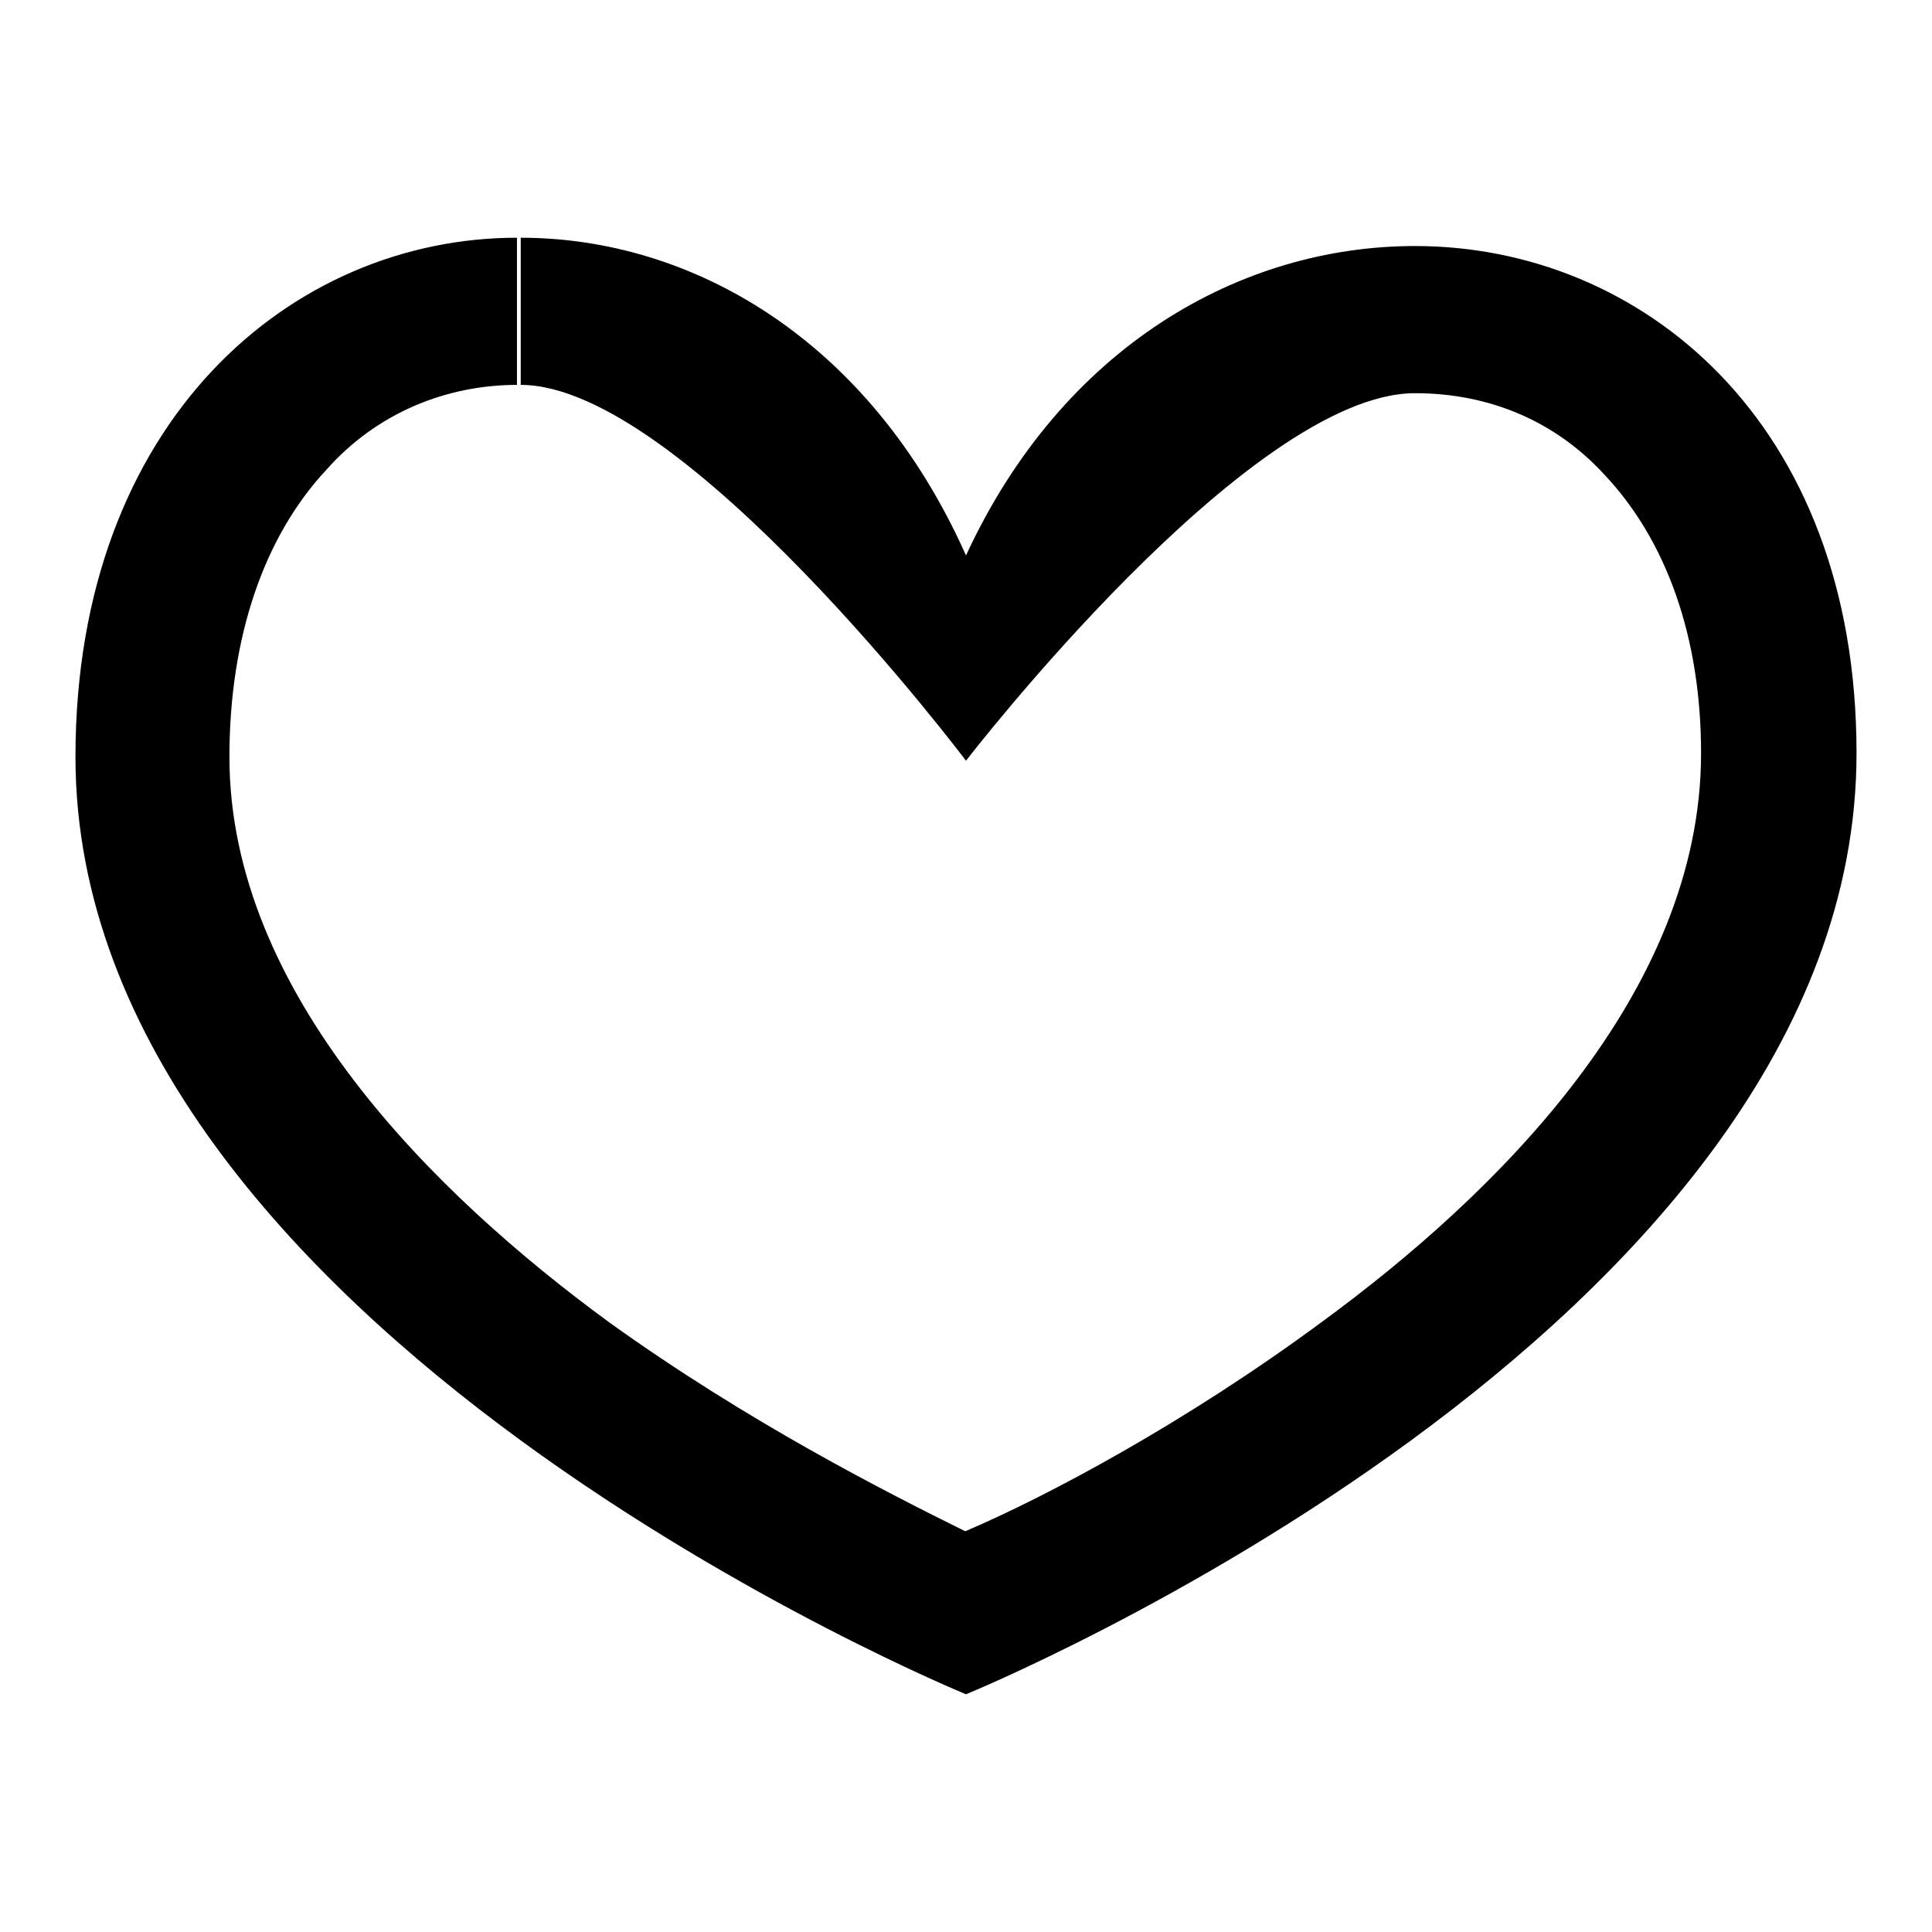
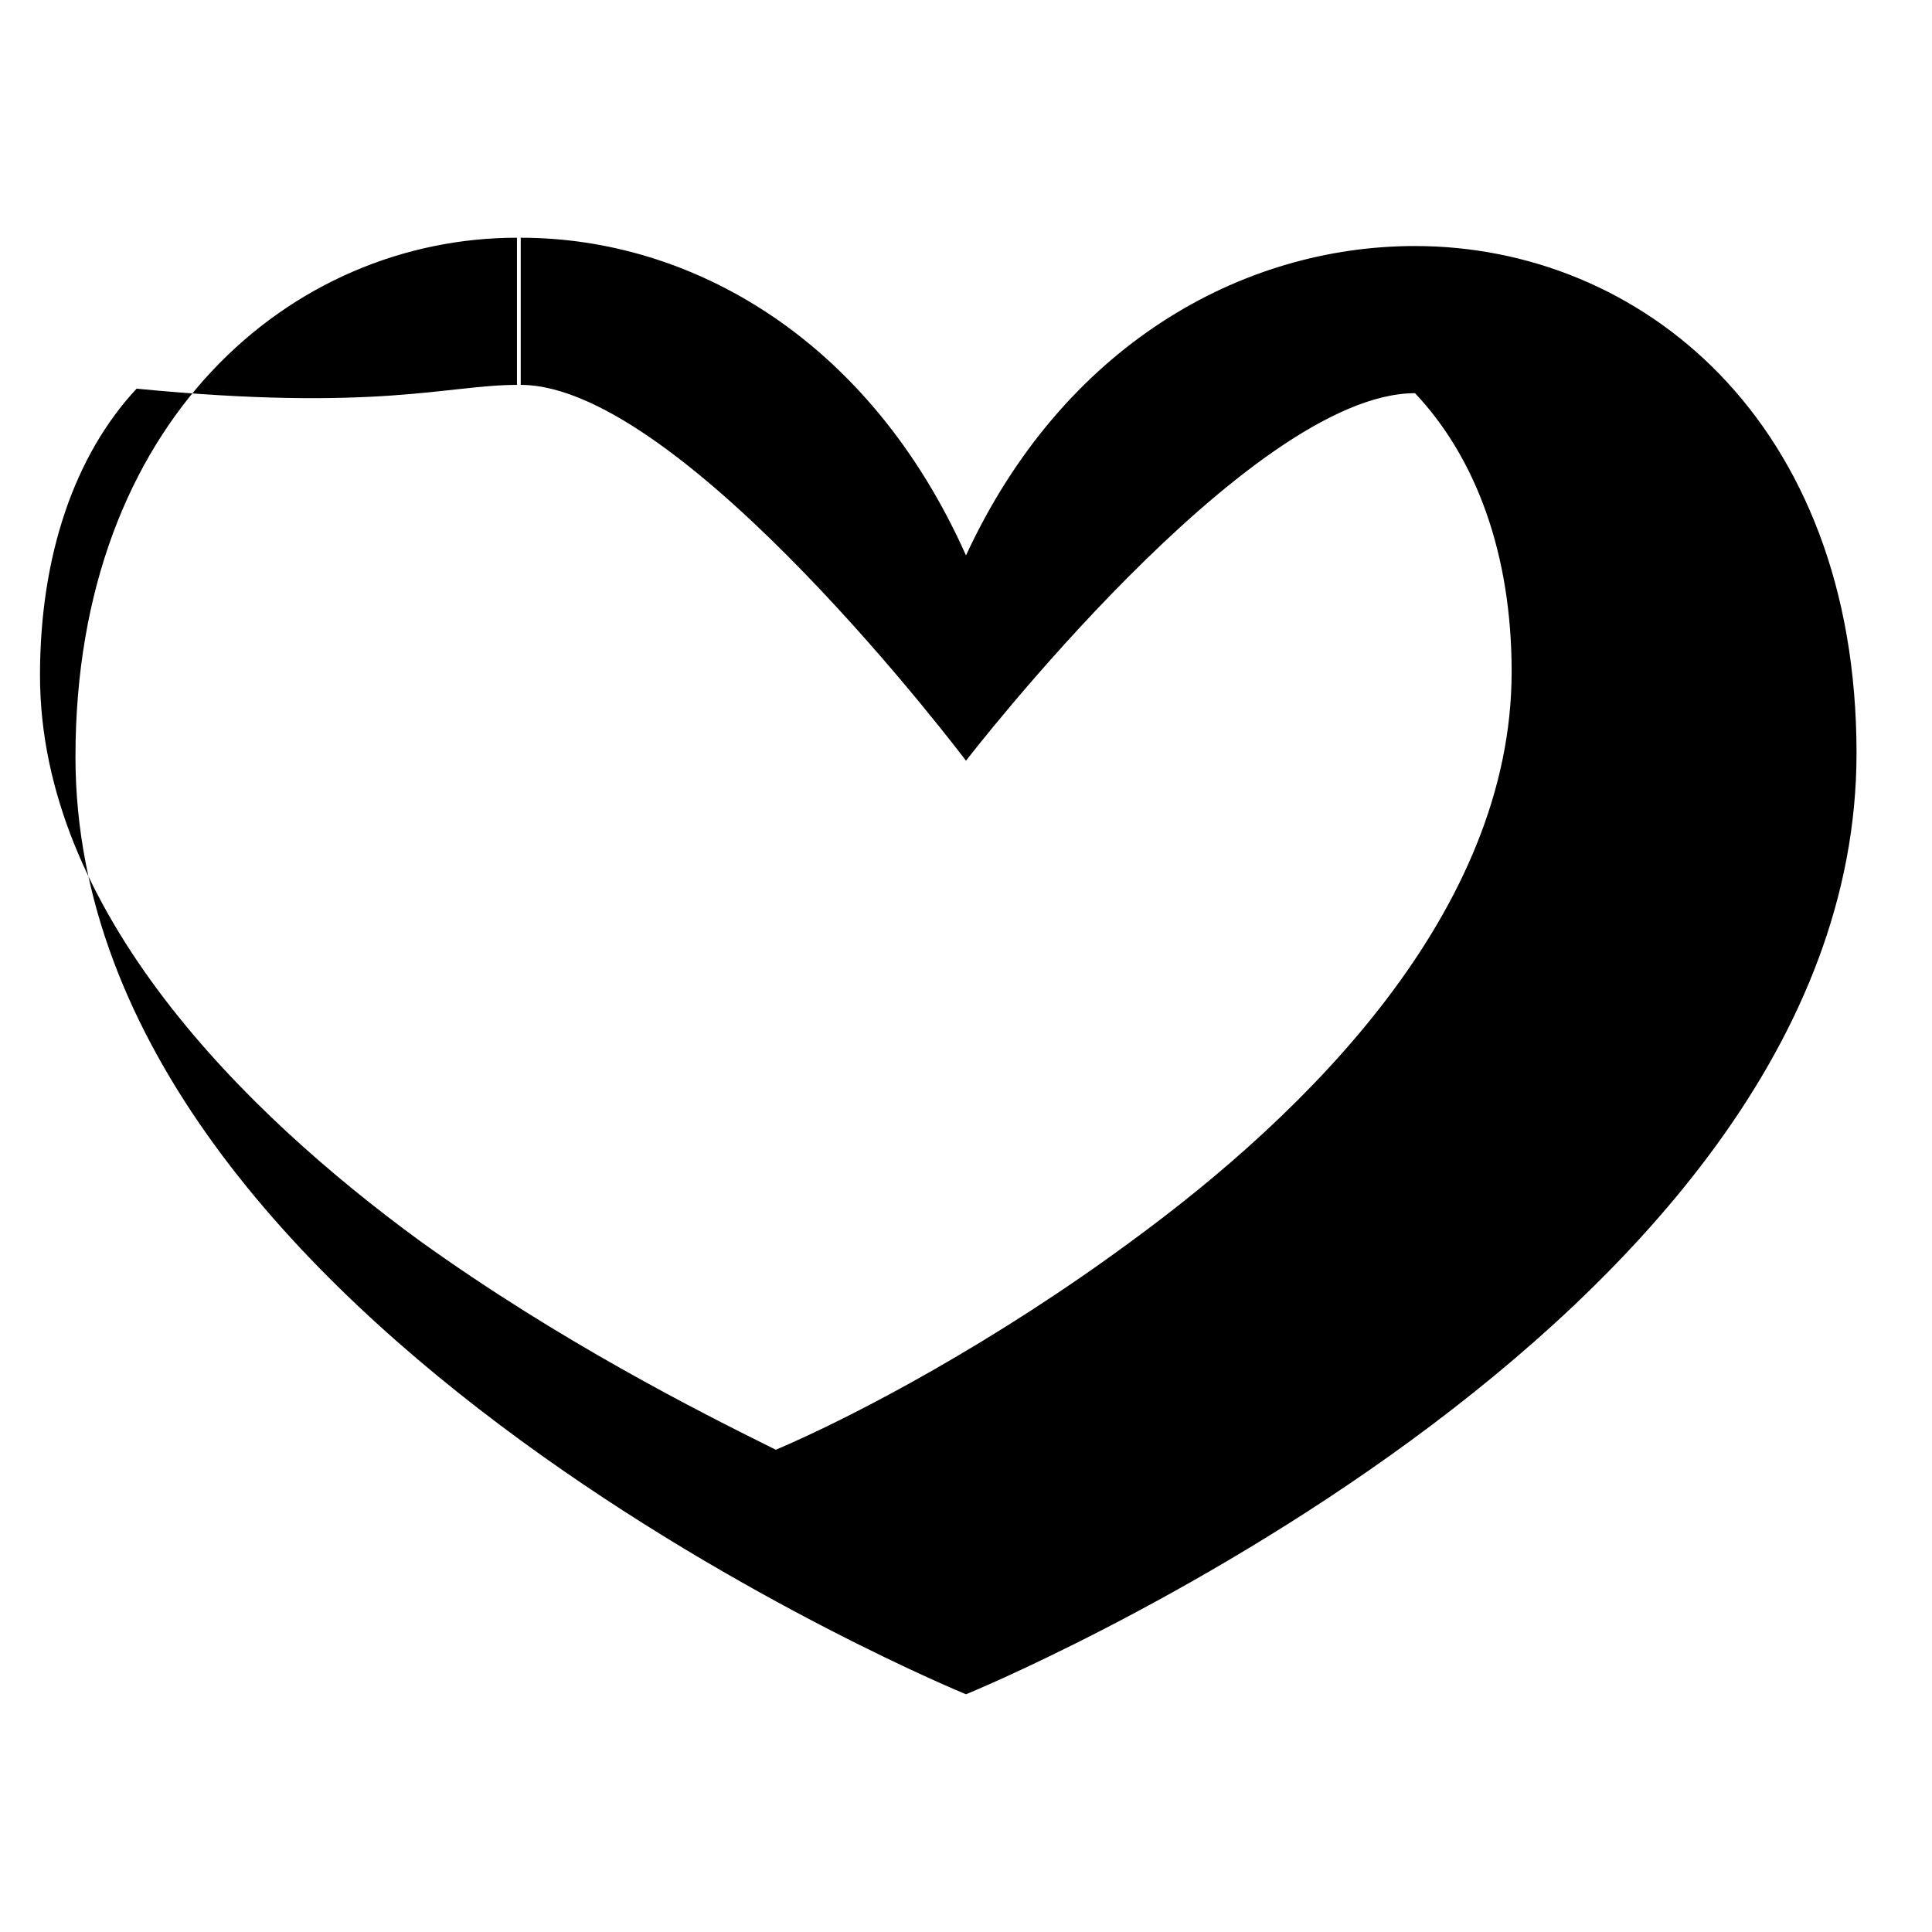
<svg xmlns="http://www.w3.org/2000/svg" version="1.1" x="0px" y="0px" viewBox="0 0 256 256" enable-background="new 0 0 256 256" xml:space="preserve">
  <g>
-     <path fill="#000000" d="M187.5,32.6c-23.1,0-46.7,13.3-59.5,41c-12.8-28.7-36.4-42.1-59-42.1V51c21.5,0,59,49.8,59,49.8 s37.5-48.7,59.5-48.7c9.7,0,18.5,3.6,25.1,10.8c8.2,8.7,12.8,21.5,12.8,36.9c0,31.8-27.2,58.5-50.3,75.4 c-18,13.3-36.4,23.1-47.2,27.7c-10.3-5.1-28.7-14.4-47.2-27.7c-23.1-16.9-50.3-43.6-50.3-74.9c0-15.9,4.6-29.2,12.8-38 C50,54.6,59.3,51,68.5,51V31.5C38.7,31.5,10,55.7,10,100.3c0,75.9,118,124.2,118,124.2s118-48.2,118-124.7 C246,55.7,217.3,32.6,187.5,32.6z" />
+     <path fill="#000000" d="M187.5,32.6c-23.1,0-46.7,13.3-59.5,41c-12.8-28.7-36.4-42.1-59-42.1V51c21.5,0,59,49.8,59,49.8 s37.5-48.7,59.5-48.7c8.2,8.7,12.8,21.5,12.8,36.9c0,31.8-27.2,58.5-50.3,75.4 c-18,13.3-36.4,23.1-47.2,27.7c-10.3-5.1-28.7-14.4-47.2-27.7c-23.1-16.9-50.3-43.6-50.3-74.9c0-15.9,4.6-29.2,12.8-38 C50,54.6,59.3,51,68.5,51V31.5C38.7,31.5,10,55.7,10,100.3c0,75.9,118,124.2,118,124.2s118-48.2,118-124.7 C246,55.7,217.3,32.6,187.5,32.6z" />
  </g>
</svg>